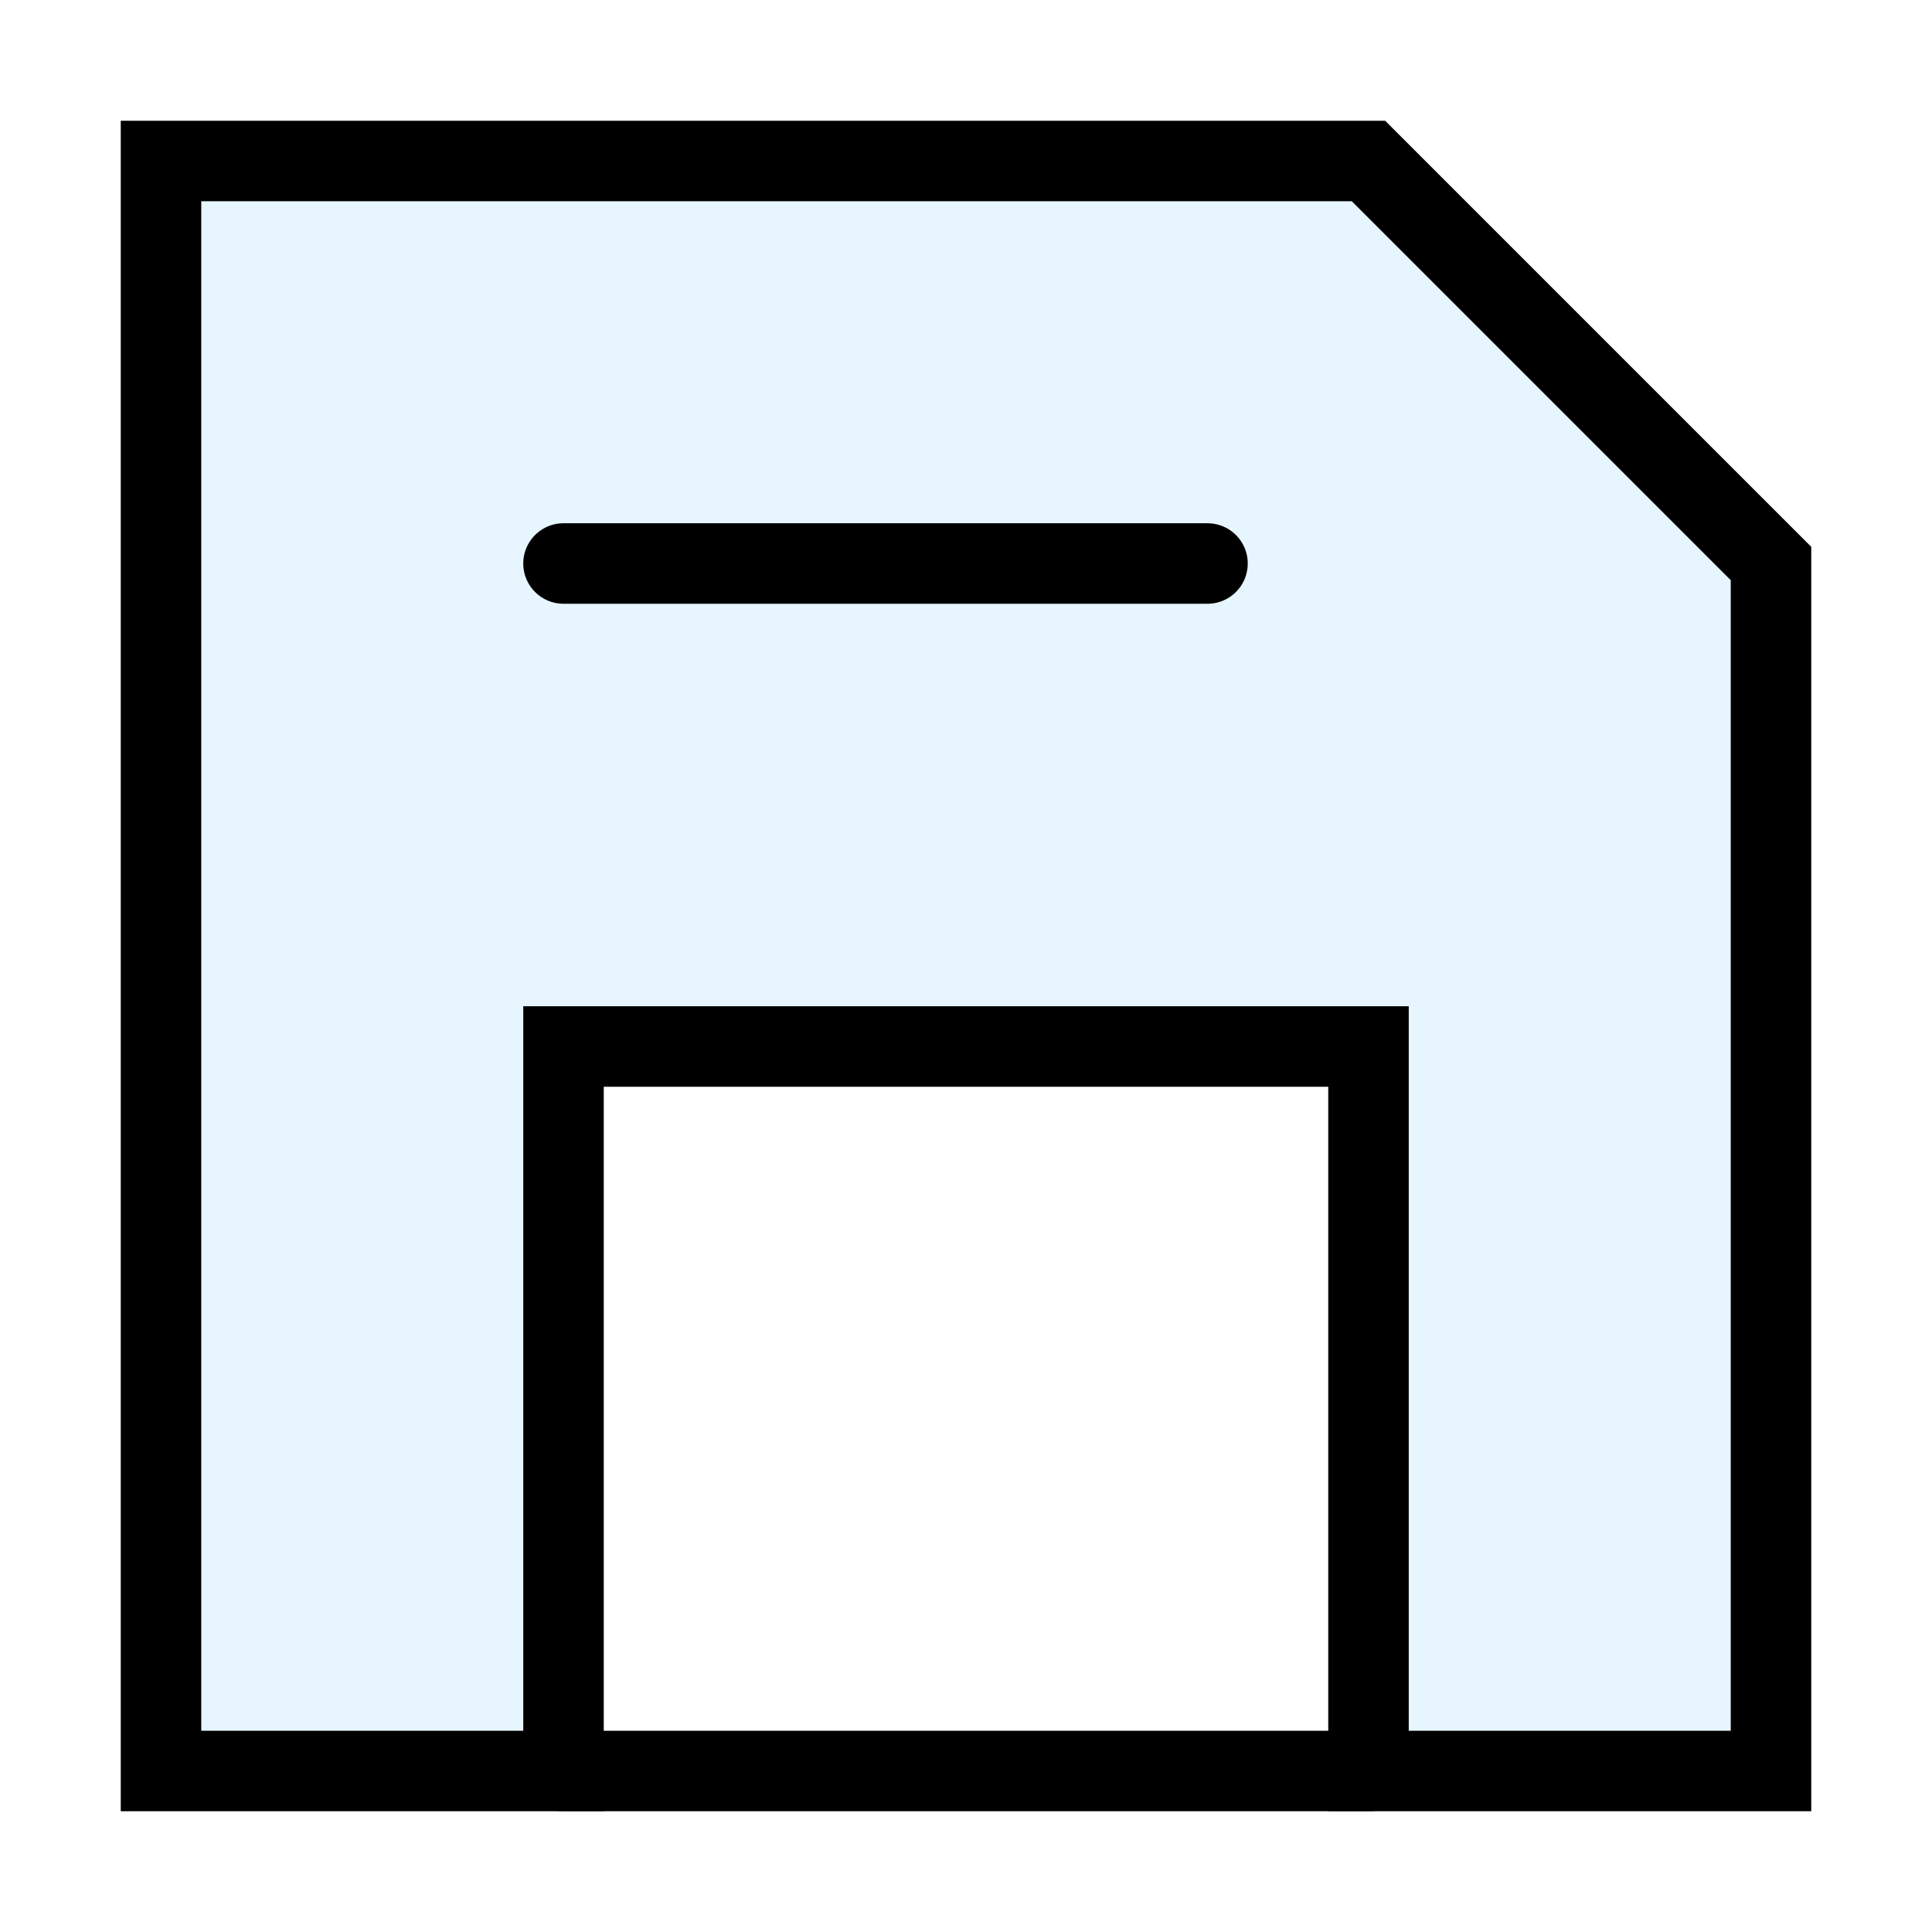
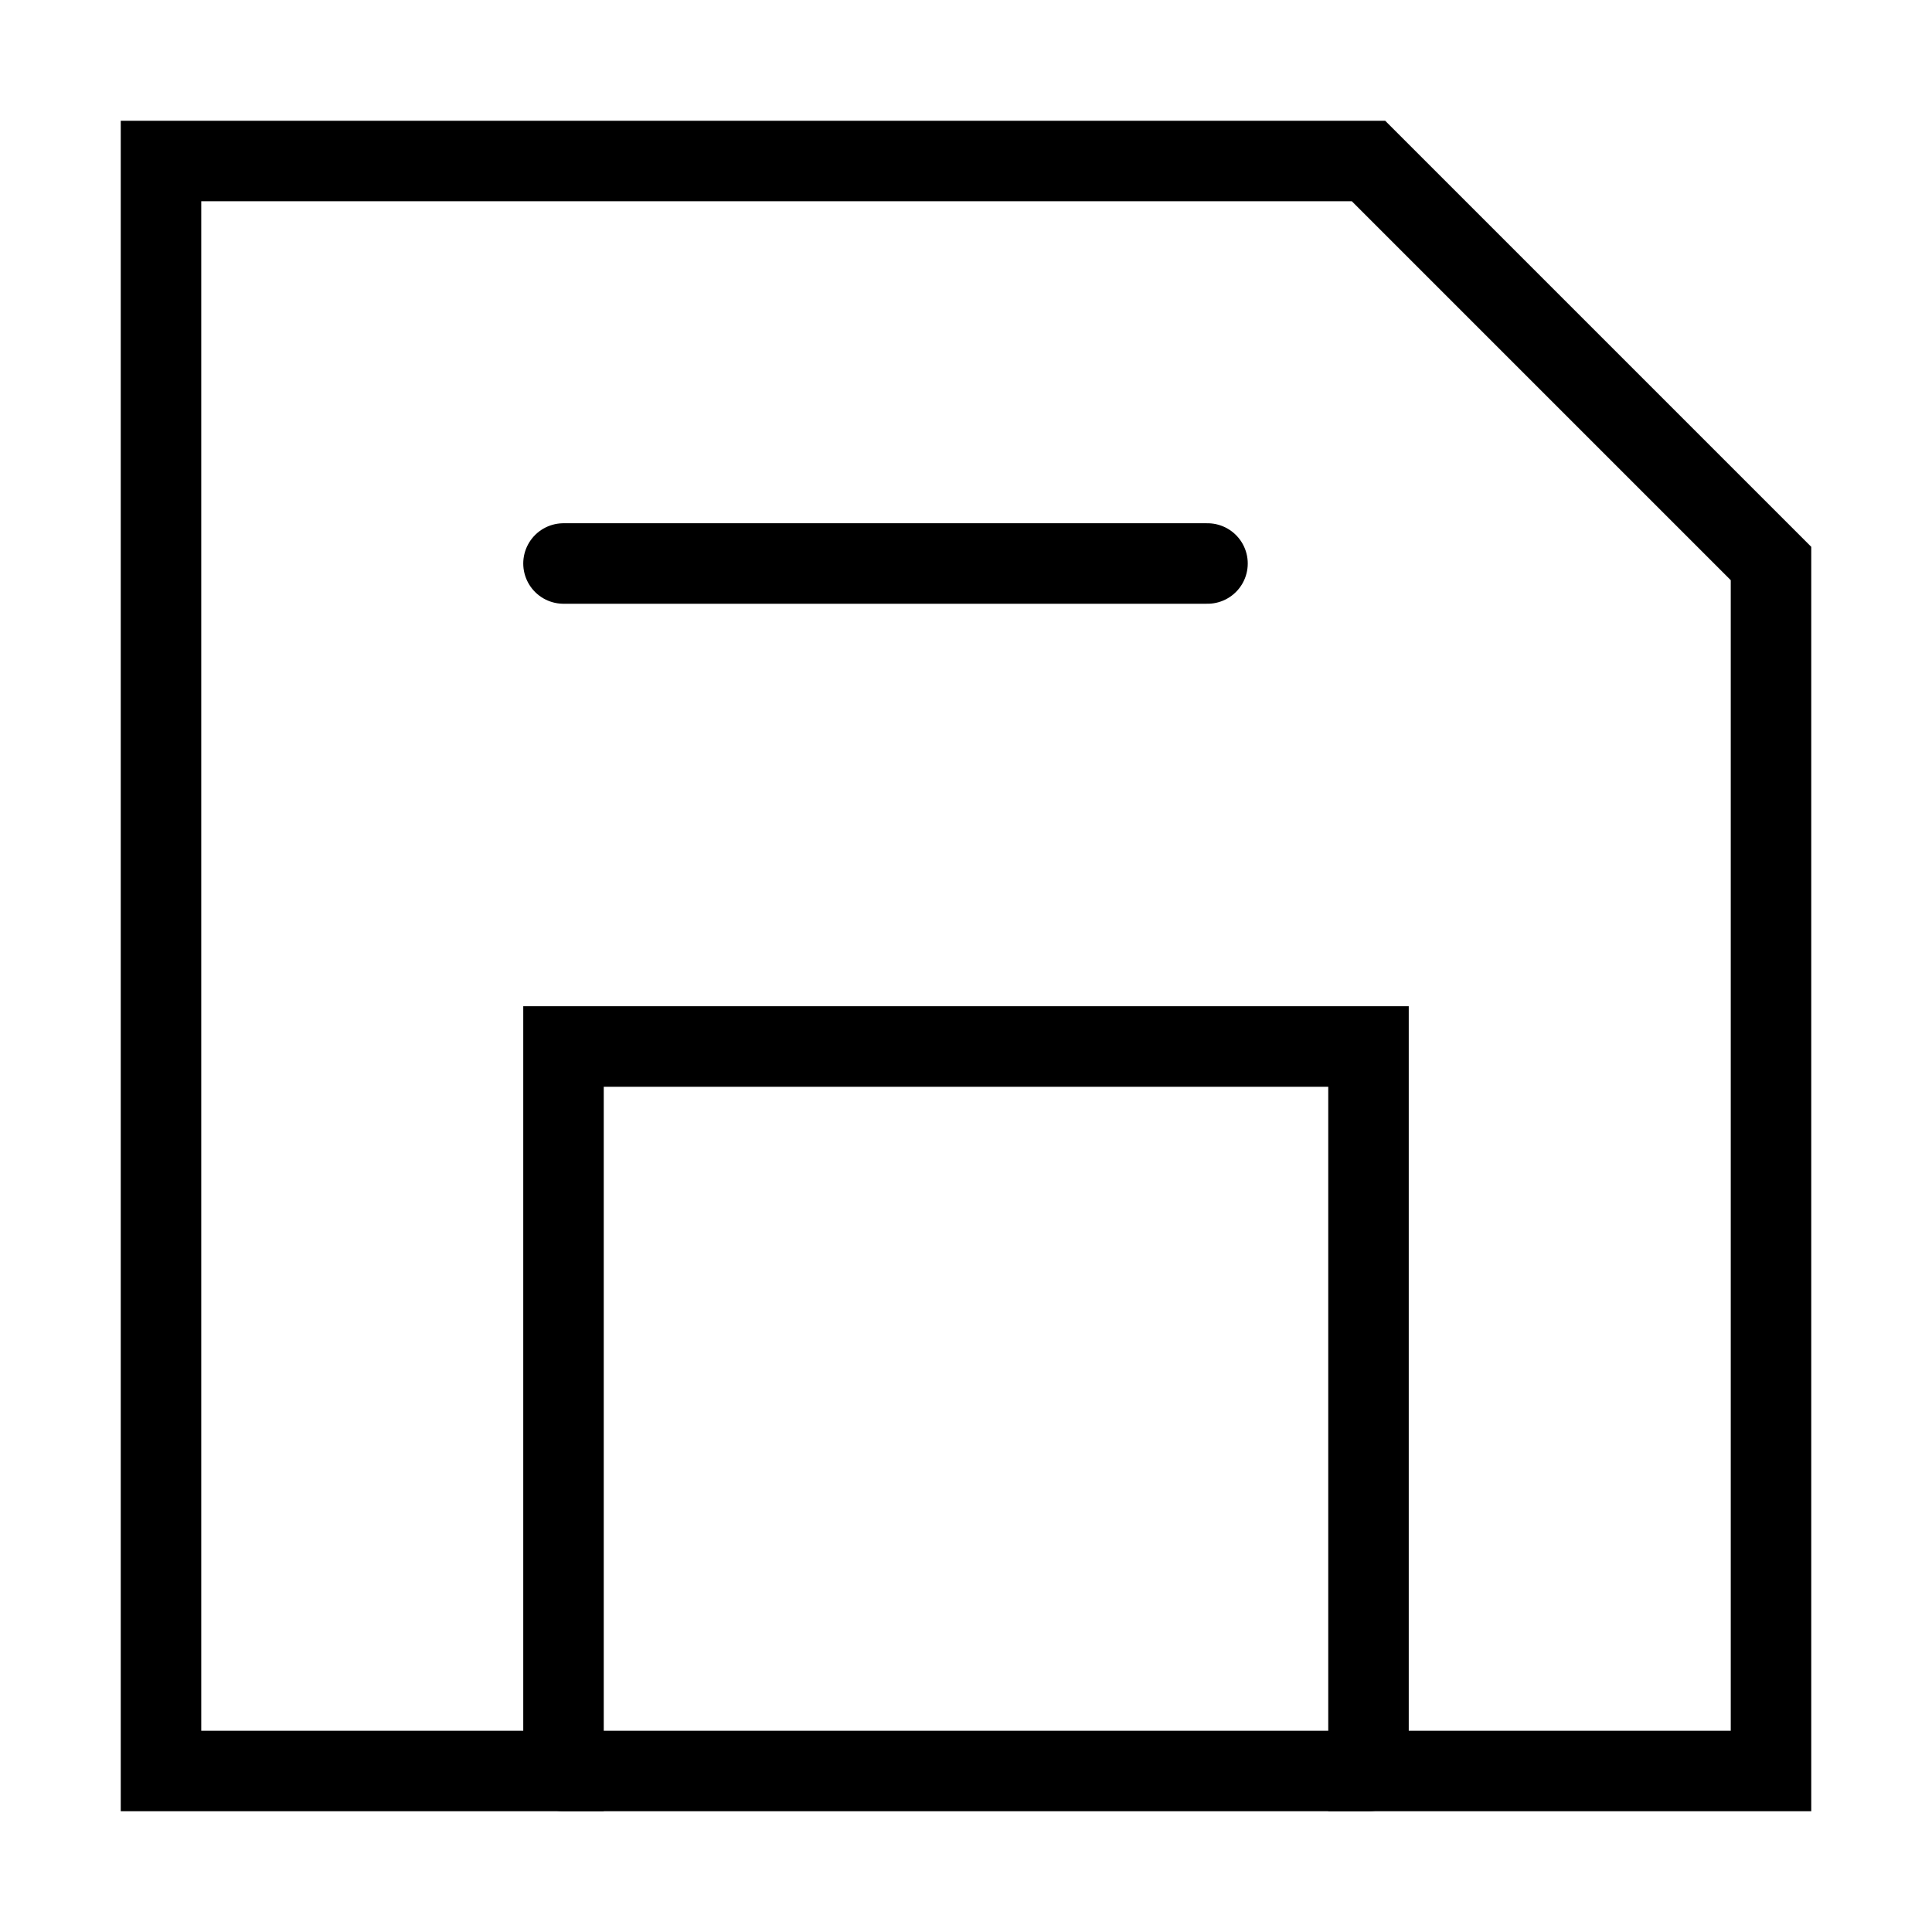
<svg xmlns="http://www.w3.org/2000/svg" width="800px" height="800px" viewBox="0 0 24 24" fill="none" stroke="#000000" stroke-width="1" stroke-linecap="round" stroke-linejoin="miter">
-   <polygon points="17 2 2 2 2 22 7 22 7 13 17 13 17 22 22 22 22 7 17 2" fill="#059cf7" opacity="0.1" stroke-width="0" />
  <polygon points="17 2 2 2 2 22 7 22 7 13 17 13 17 22 22 22 22 7 17 2" />
  <line x1="7" y1="7" x2="15" y2="7" />
  <line x1="7" y1="22" x2="17" y2="22" />
</svg>